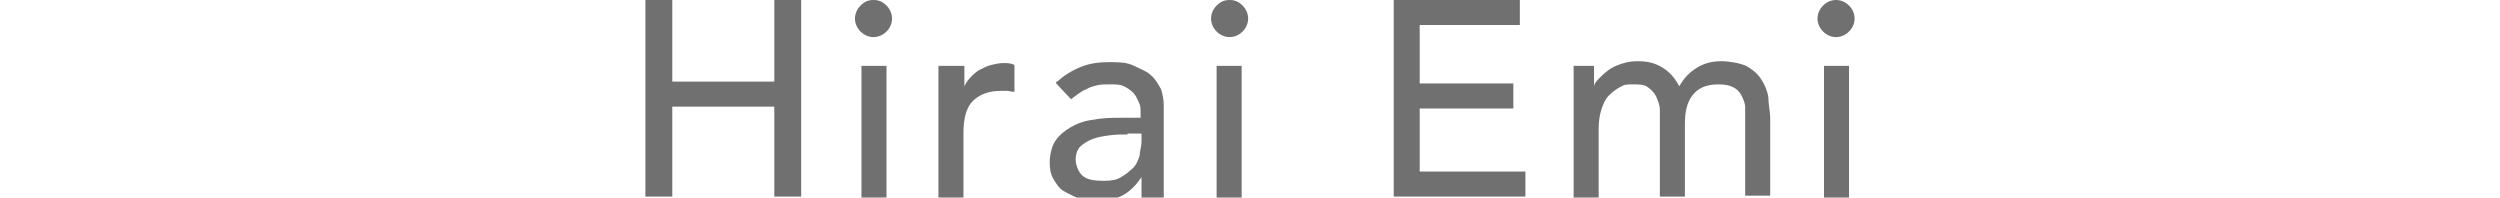
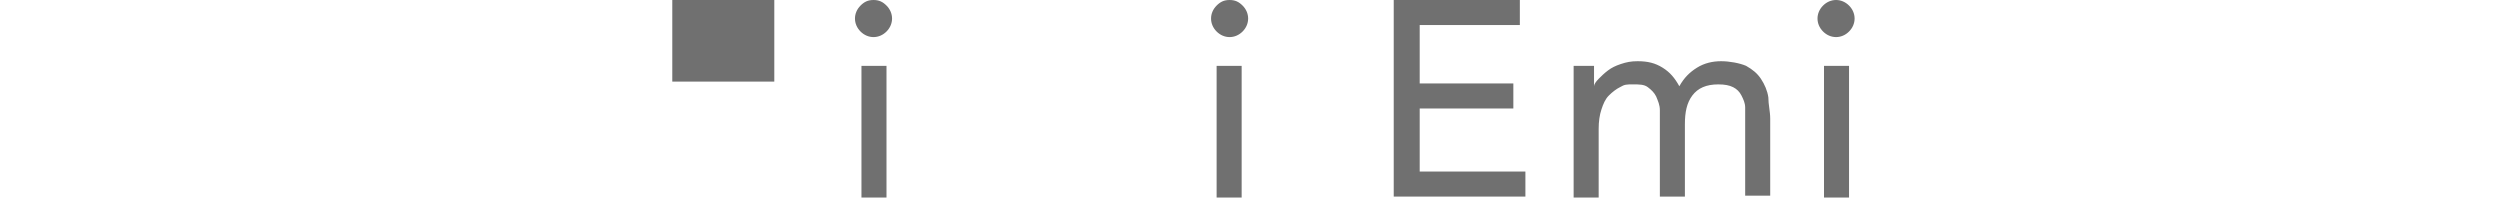
<svg xmlns="http://www.w3.org/2000/svg" id="_レイヤー_1" version="1.1" viewBox="0 0 269.6 21.3">
  <defs>
    <style>
      .st0 {
        fill: #707070;
      }
    </style>
  </defs>
-   <path class="st0" d="M69.6,0h2.9v8.8h11V0h2.9v21.2h-2.9v-9.7h-11v9.7h-2.9V0Z" />
+   <path class="st0" d="M69.6,0h2.9v8.8h11V0h2.9h-2.9v-9.7h-11v9.7h-2.9V0Z" />
  <path class="st0" d="M92.2,2c0-.5.2-1,.6-1.4C93.2.2,93.6,0,94.2,0s1,.2,1.4.6c.4.4.6.9.6,1.4s-.2,1-.6,1.4-.9.6-1.4.6-1-.2-1.4-.6c-.4-.4-.6-.9-.6-1.4ZM92.9,7.1h2.7v14.2h-2.7V7.1Z" />
-   <path class="st0" d="M101.3,7.1h2.7v2.2h0c.2-.4.4-.7.7-1s.6-.6,1-.8c.4-.2.8-.4,1.2-.5s.9-.2,1.3-.2.8,0,1.2.2v2.9c-.3,0-.6-.1-.8-.1h-.7c-1.3,0-2.3.4-3,1.1s-1,1.9-1,3.4v7.1h-2.7V7.1h0Z" />
-   <path class="st0" d="M114,8.8c.8-.7,1.6-1.2,2.6-1.6s2-.5,3-.5,1.9,0,2.7.4,1.4.6,1.8,1c.5.4.8,1,1.1,1.5.2.6.3,1.2.3,1.8v9.9h-2.4v-2.2h0c-.6.9-1.3,1.6-2.1,2s-1.8.6-2.8.6-1.3,0-1.9-.3-1.1-.5-1.6-.8-.8-.8-1.1-1.3-.4-1.1-.4-1.8.2-1.7.6-2.3c.4-.6,1-1.1,1.7-1.5s1.5-.7,2.5-.8c1-.2,2-.2,3-.2h2v-.6c0-.4,0-.7-.2-1.1s-.3-.7-.6-1-.6-.5-1-.7-.9-.2-1.5-.2-1,0-1.4.1-.8.2-1.1.4c-.3.1-.6.3-.9.5-.3.2-.5.4-.8.6l-1.6-1.7h0v-.2ZM121.6,14.5c-.6,0-1.3,0-2,.1s-1.3.2-1.8.4-1,.5-1.3.8-.5.8-.5,1.4.3,1.4.8,1.8,1.3.5,2.2.5,1.4-.1,1.9-.4.9-.6,1.3-1,.5-.8.7-1.3c0-.5.2-1,.2-1.5v-.9h-1.5Z" />
  <path class="st0" d="M130.6,2c0-.5.2-1,.6-1.4S132,0,132.6,0s1,.2,1.4.6c.4.4.6.9.6,1.4s-.2,1-.6,1.4-.9.6-1.4.6-1-.2-1.4-.6c-.4-.4-.6-.9-.6-1.4ZM131.2,7.1h2.7v14.2h-2.7s0-14.2,0-14.2Z" />
  <path class="st0" d="M150.2,0h13.7v2.7h-10.8v6.3h10.1v2.7h-10.1v6.8h11.4v2.7h-14.2V0h0Z" />
  <path class="st0" d="M169.4,7.1h2.5v2.2h0c0-.2.2-.5.5-.8s.6-.6,1-.9.8-.5,1.4-.7,1.1-.3,1.8-.3c1.1,0,1.9.2,2.7.7s1.3,1.1,1.8,2c.5-.9,1.1-1.5,1.9-2s1.7-.7,2.6-.7,2,.2,2.7.5c.7.4,1.2.8,1.6,1.4.4.6.7,1.3.8,2,0,.8.2,1.5.2,2.3v8.3h-2.7v-7.9c0-.5,0-1.1,0-1.6,0-.5-.2-.9-.4-1.3-.2-.4-.5-.7-.9-.9s-.9-.3-1.6-.3c-1.3,0-2.2.4-2.8,1.2-.6.8-.8,1.8-.8,3.1v7.8h-2.7v-9.3c0-.6-.2-1-.4-1.5-.2-.4-.5-.7-.9-1s-.9-.3-1.6-.3-.9,0-1.4.3c-.4.2-.8.5-1.2.9s-.6.9-.8,1.5-.3,1.3-.3,2.1v7.4h-2.7V7.1h-.2Z" />
  <path class="st0" d="M196,2c0-.5.2-1,.6-1.4S197.5,0,198,0s1,.2,1.4.6c.4.4.6.9.6,1.4s-.2,1-.6,1.4c-.4.4-.9.6-1.4.6s-1-.2-1.4-.6c-.4-.4-.6-.9-.6-1.4ZM196.7,7.1h2.7v14.2h-2.7s0-14.2,0-14.2Z" />
</svg>